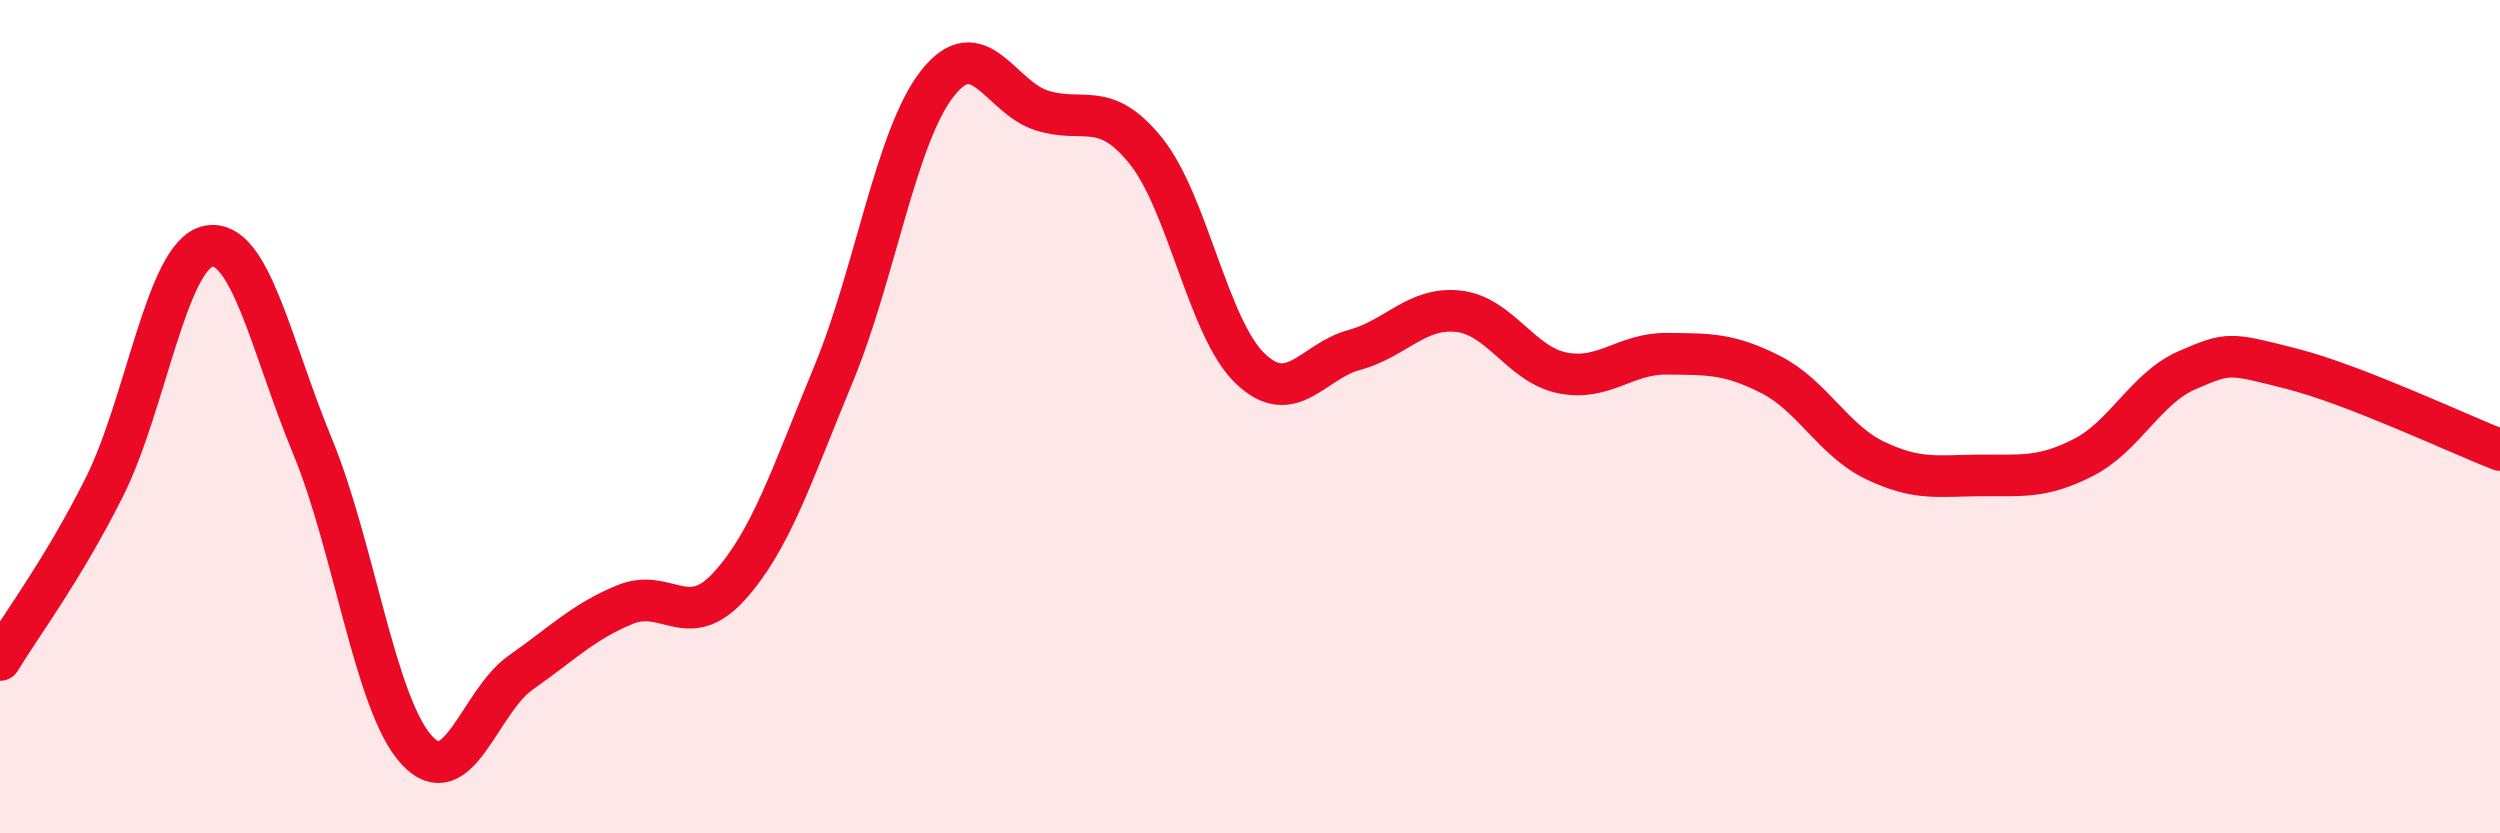
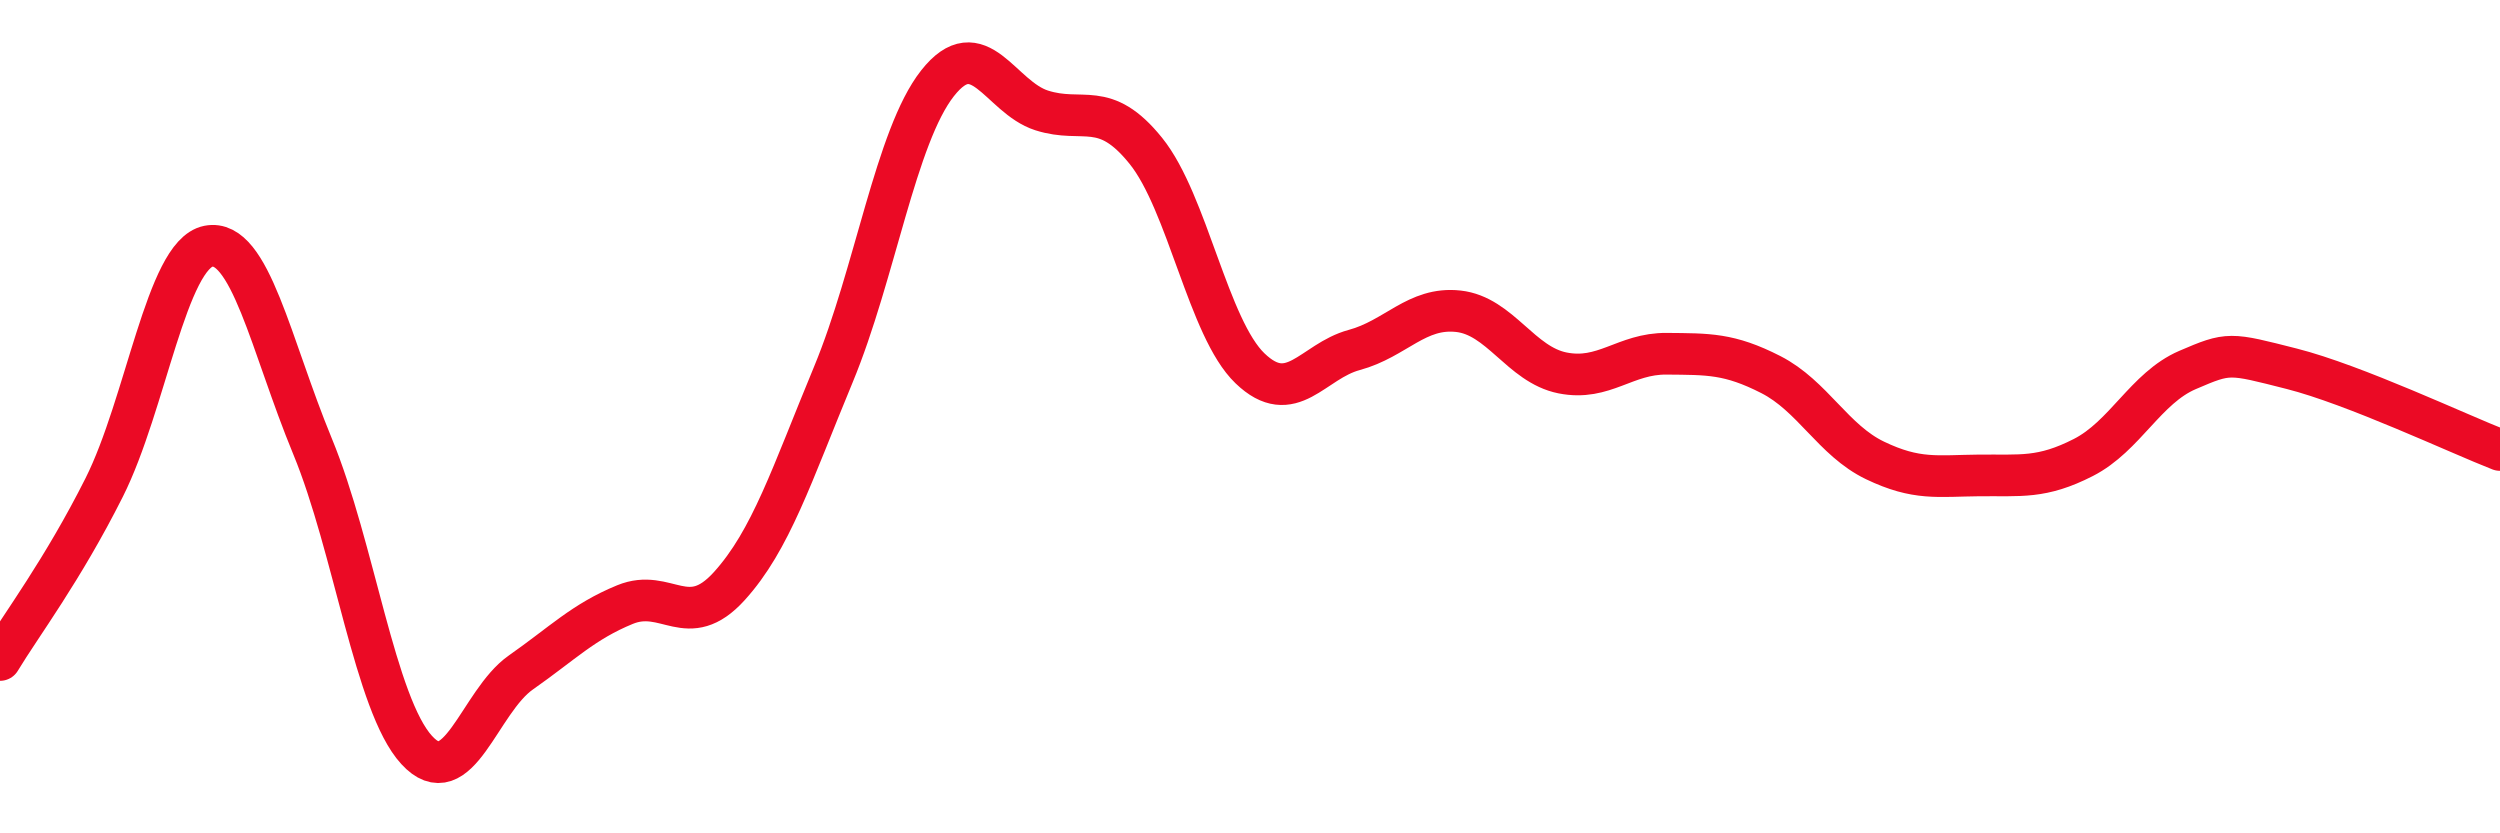
<svg xmlns="http://www.w3.org/2000/svg" width="60" height="20" viewBox="0 0 60 20">
-   <path d="M 0,15.84 C 0.5,15.01 1.5,13.69 2.5,11.7 C 3.5,9.71 4,6.11 5,5.91 C 6,5.71 6.5,8.29 7.5,10.71 C 8.5,13.13 9,16.91 10,18 C 11,19.09 11.5,16.84 12.5,16.14 C 13.5,15.44 14,14.92 15,14.51 C 16,14.1 16.5,15.17 17.5,14.07 C 18.5,12.97 19,11.4 20,8.99 C 21,6.58 21.5,3.27 22.5,2 C 23.5,0.73 24,2.33 25,2.65 C 26,2.97 26.5,2.38 27.5,3.62 C 28.5,4.86 29,7.88 30,8.84 C 31,9.8 31.5,8.67 32.5,8.4 C 33.5,8.13 34,7.36 35,7.47 C 36,7.58 36.5,8.75 37.5,8.95 C 38.5,9.15 39,8.48 40,8.49 C 41,8.5 41.5,8.48 42.5,8.99 C 43.5,9.5 44,10.57 45,11.05 C 46,11.53 46.5,11.42 47.5,11.41 C 48.5,11.4 49,11.49 50,10.98 C 51,10.47 51.5,9.31 52.5,8.88 C 53.5,8.45 53.5,8.47 55,8.85 C 56.5,9.23 59,10.41 60,10.8L60 20L0 20Z" fill="#EB0A25" opacity="0.1" stroke-linecap="round" stroke-linejoin="round" />
  <path d="M 0,15.84 C 0.5,15.01 1.5,13.69 2.5,11.7 C 3.5,9.71 4,6.11 5,5.91 C 6,5.71 6.5,8.29 7.5,10.71 C 8.5,13.13 9,16.91 10,18 C 11,19.09 11.5,16.84 12.5,16.14 C 13.5,15.44 14,14.92 15,14.51 C 16,14.1 16.5,15.17 17.5,14.07 C 18.5,12.97 19,11.4 20,8.99 C 21,6.58 21.5,3.27 22.5,2 C 23.5,0.73 24,2.33 25,2.65 C 26,2.97 26.5,2.38 27.5,3.62 C 28.5,4.86 29,7.88 30,8.84 C 31,9.8 31.5,8.67 32.5,8.4 C 33.5,8.13 34,7.36 35,7.47 C 36,7.58 36.5,8.75 37.5,8.95 C 38.5,9.15 39,8.48 40,8.49 C 41,8.5 41.5,8.48 42.5,8.99 C 43.5,9.5 44,10.57 45,11.05 C 46,11.53 46.5,11.42 47.5,11.41 C 48.5,11.4 49,11.49 50,10.98 C 51,10.47 51.5,9.31 52.5,8.88 C 53.5,8.45 53.5,8.47 55,8.85 C 56.5,9.23 59,10.41 60,10.8" stroke="#EB0A25" stroke-width="1" fill="none" stroke-linecap="round" stroke-linejoin="round" />
</svg>